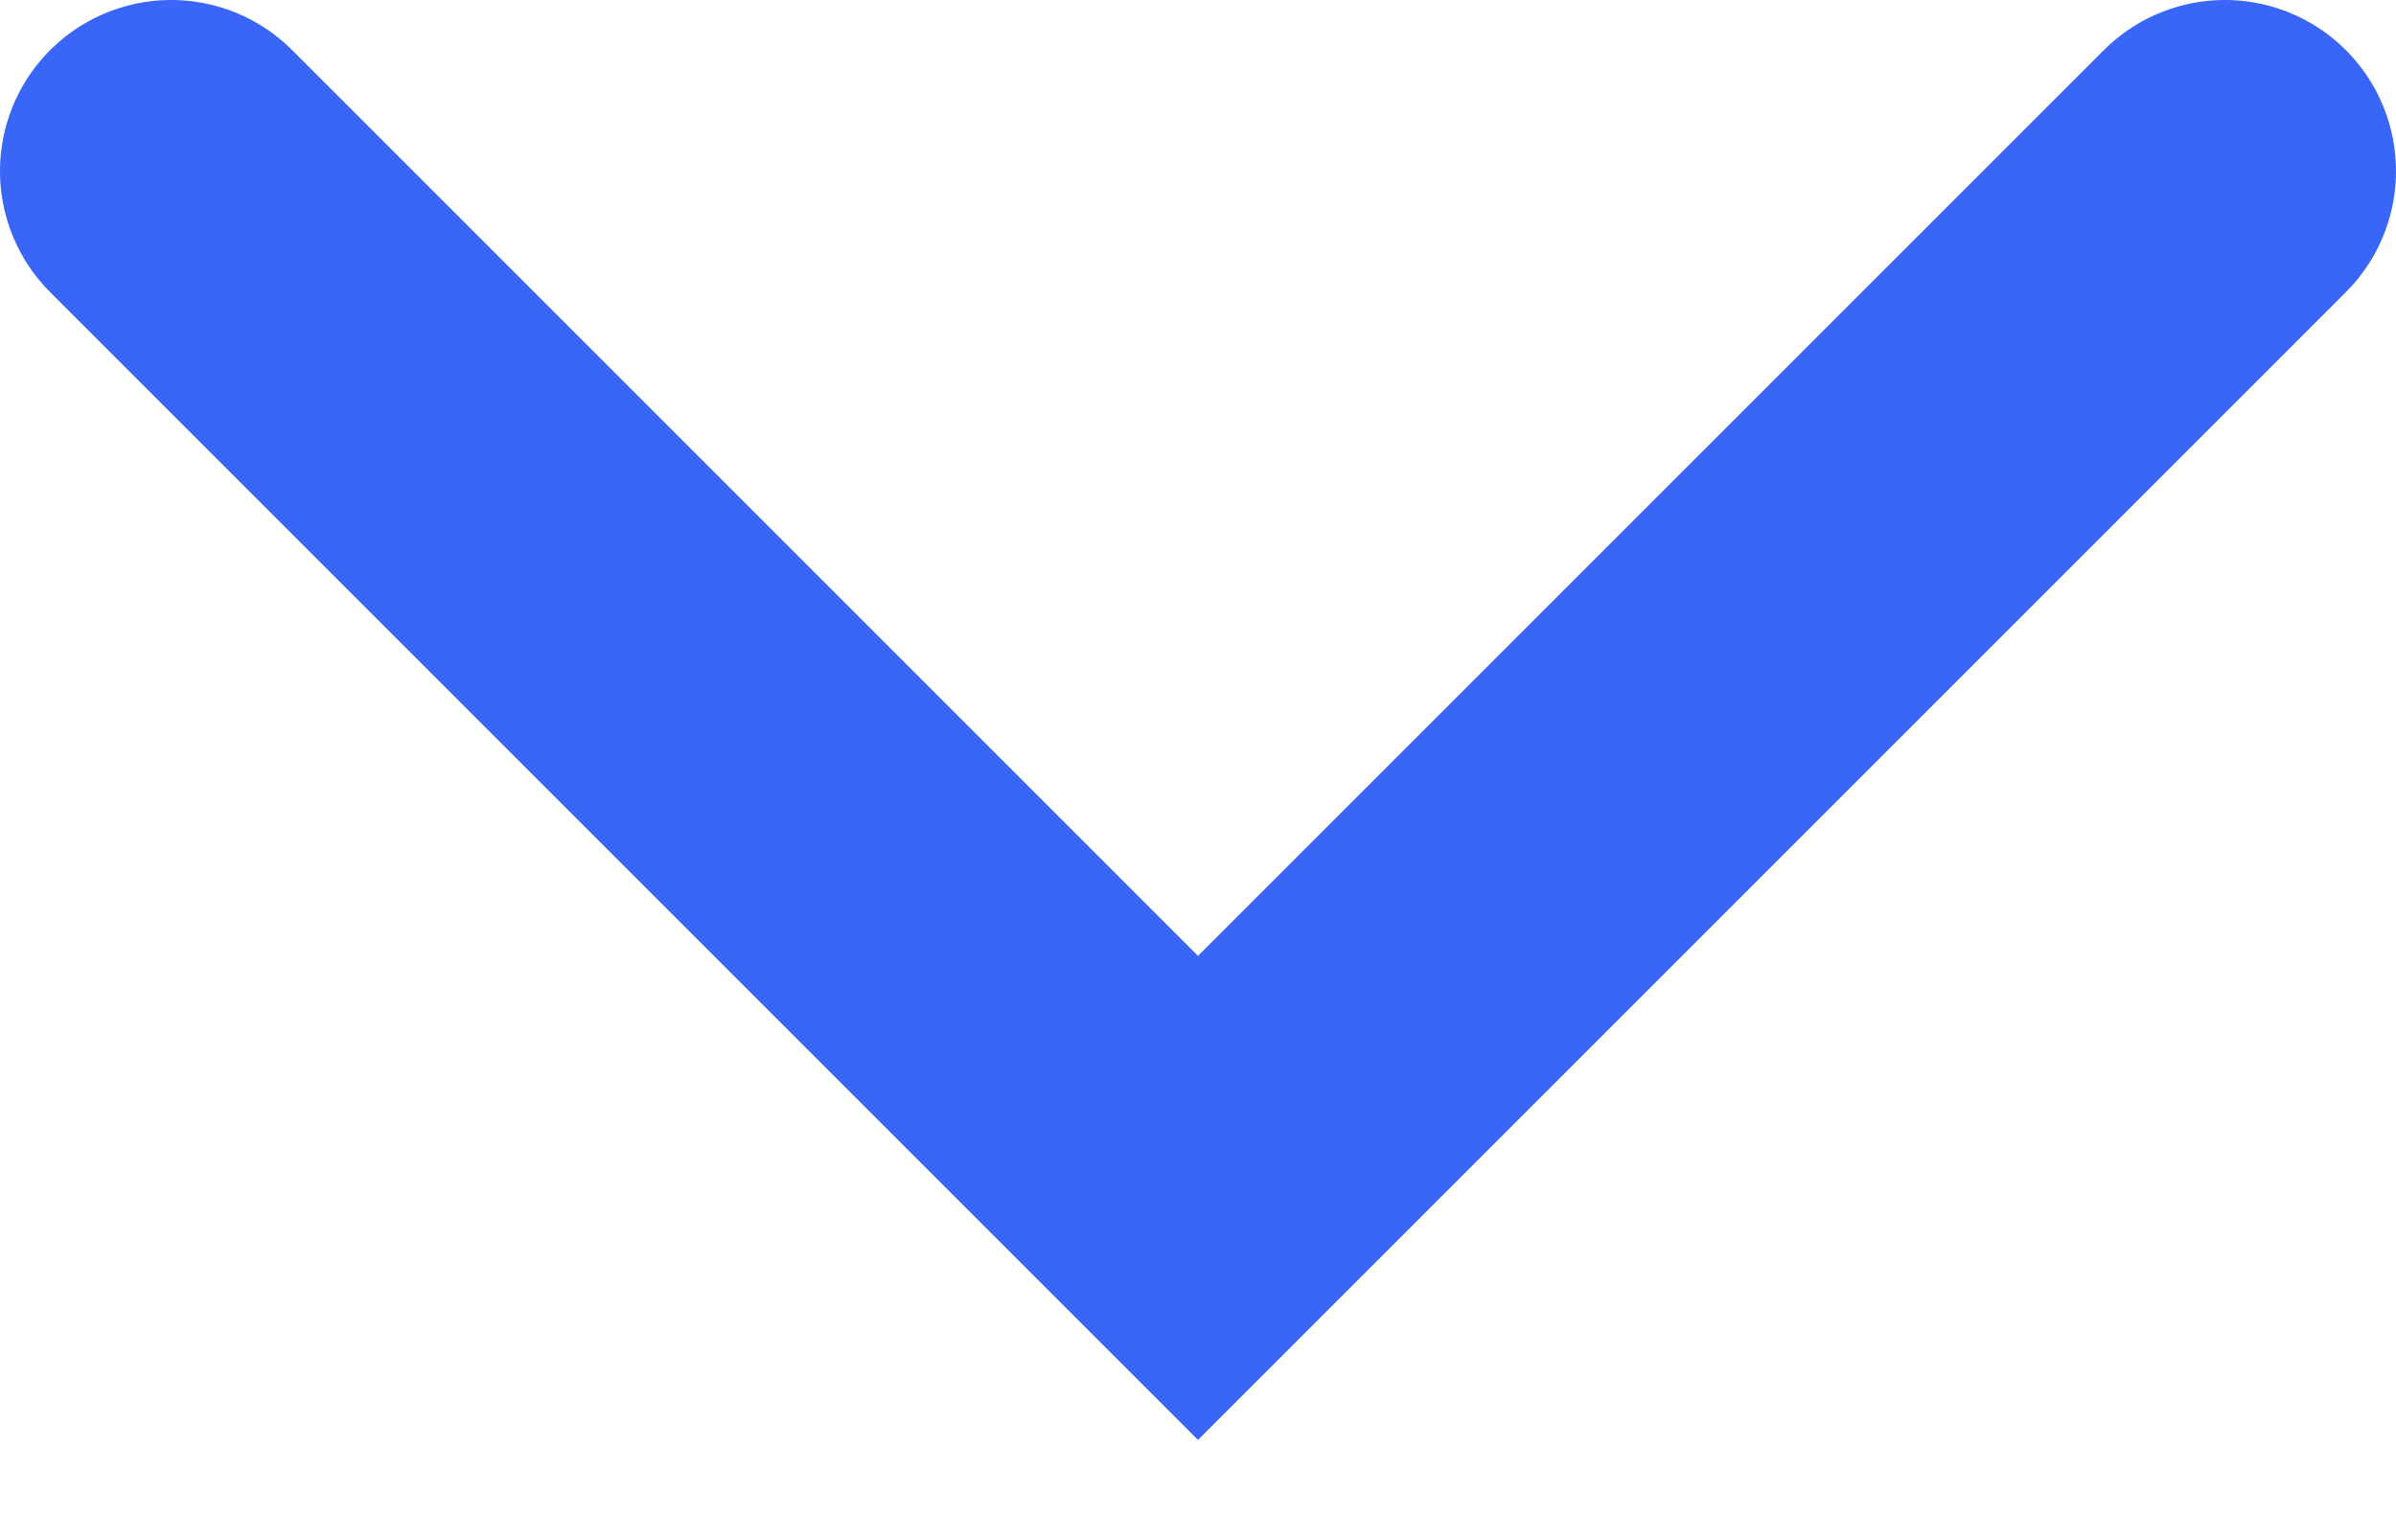
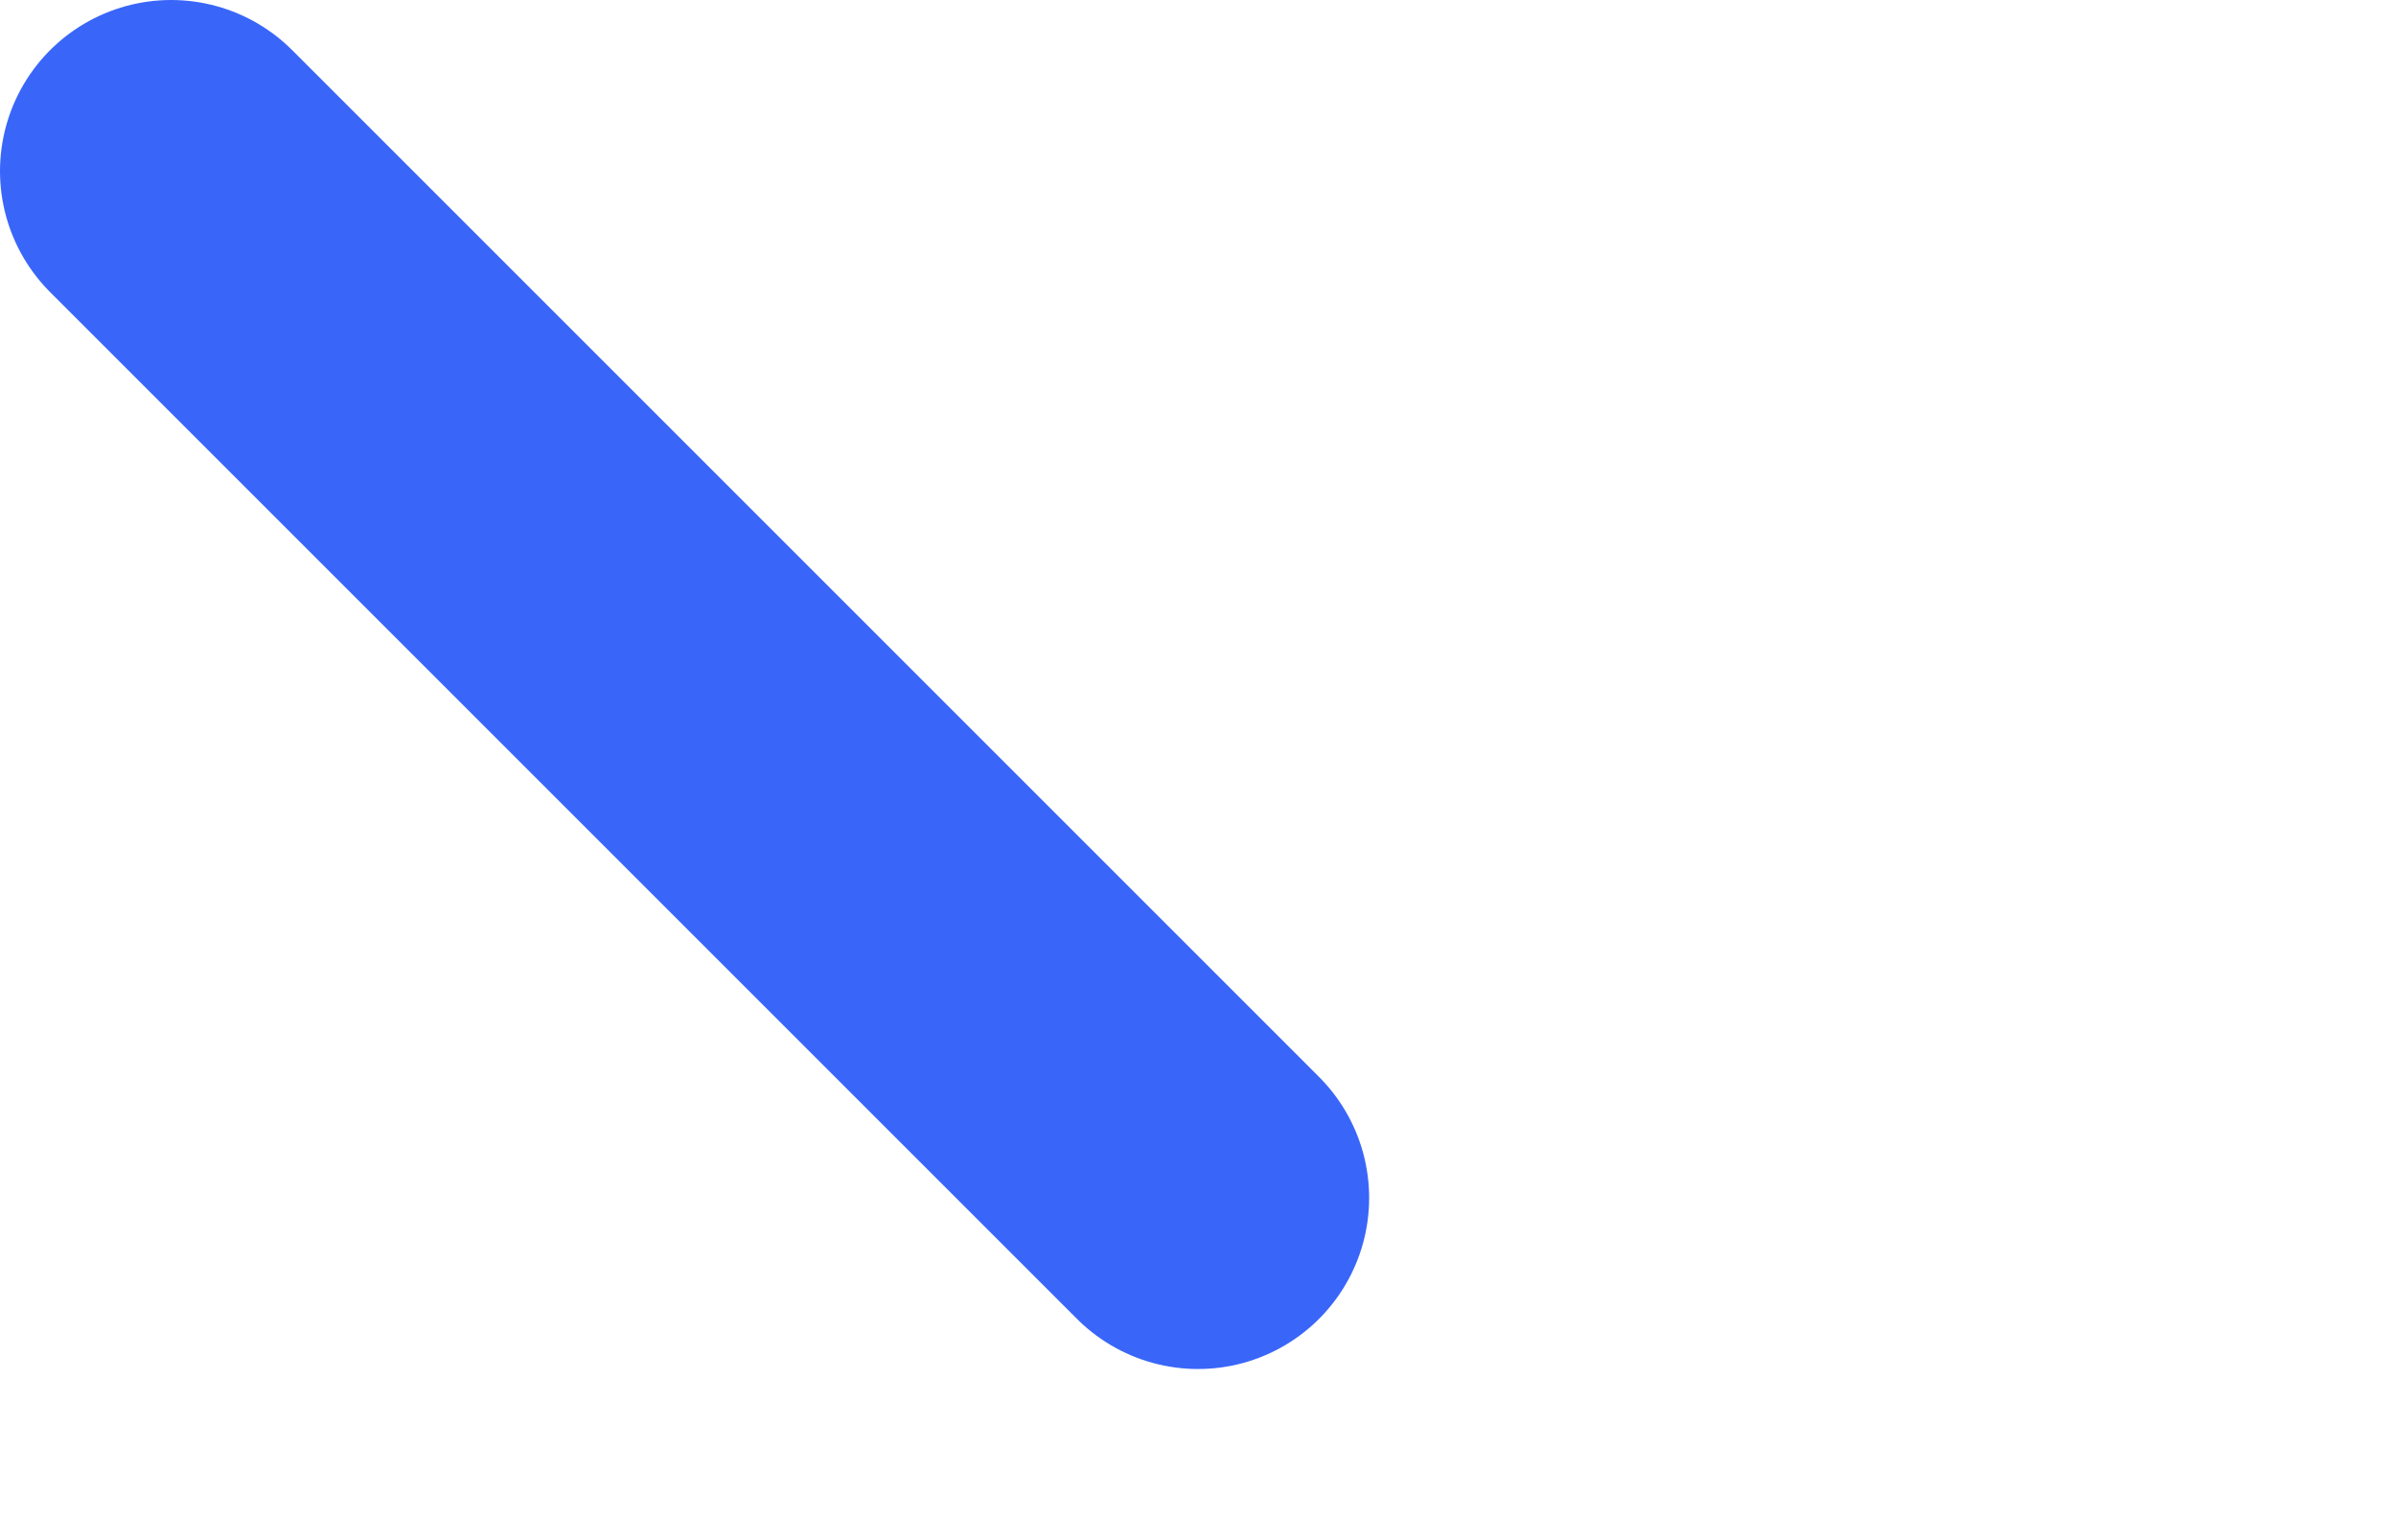
<svg xmlns="http://www.w3.org/2000/svg" fill="none" height="100%" overflow="visible" preserveAspectRatio="none" style="display: block;" viewBox="0 0 14 9" width="100%">
-   <path d="M1 1L7 7L13 1" id="Vector" stroke="#3966F9" stroke-linecap="round" stroke-width="2" />
+   <path d="M1 1L7 7" id="Vector" stroke="#3966F9" stroke-linecap="round" stroke-width="2" />
</svg>